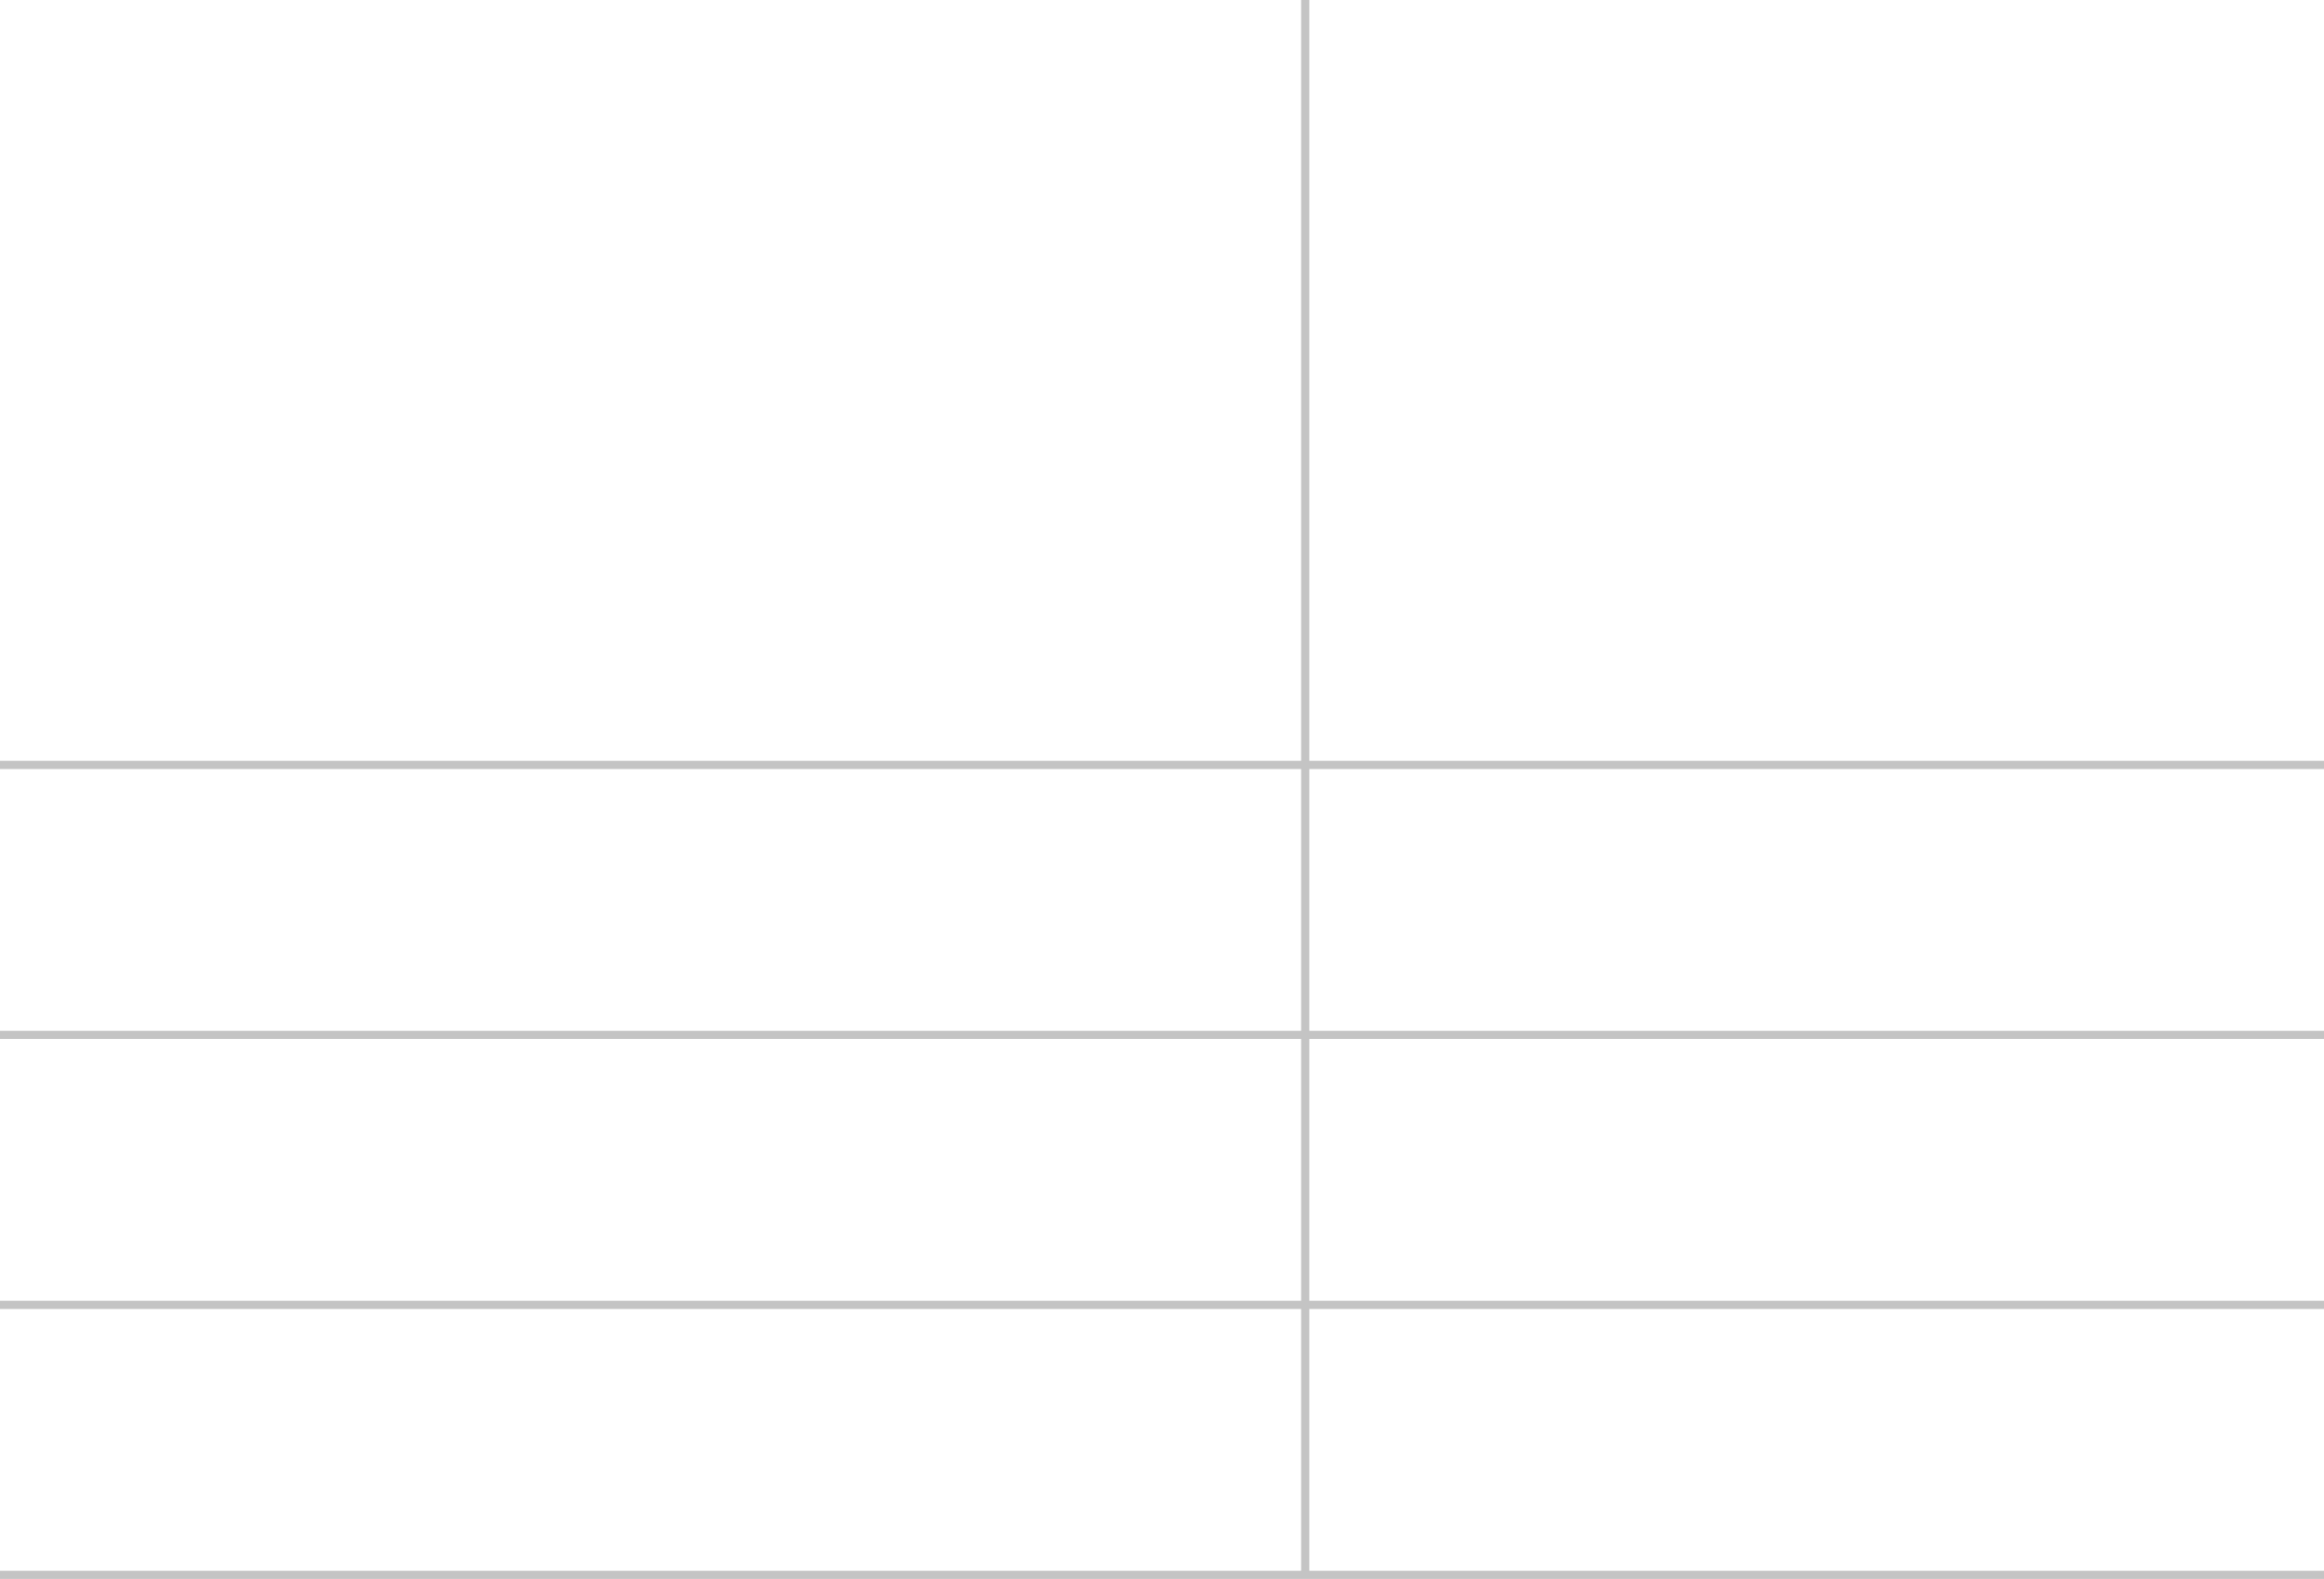
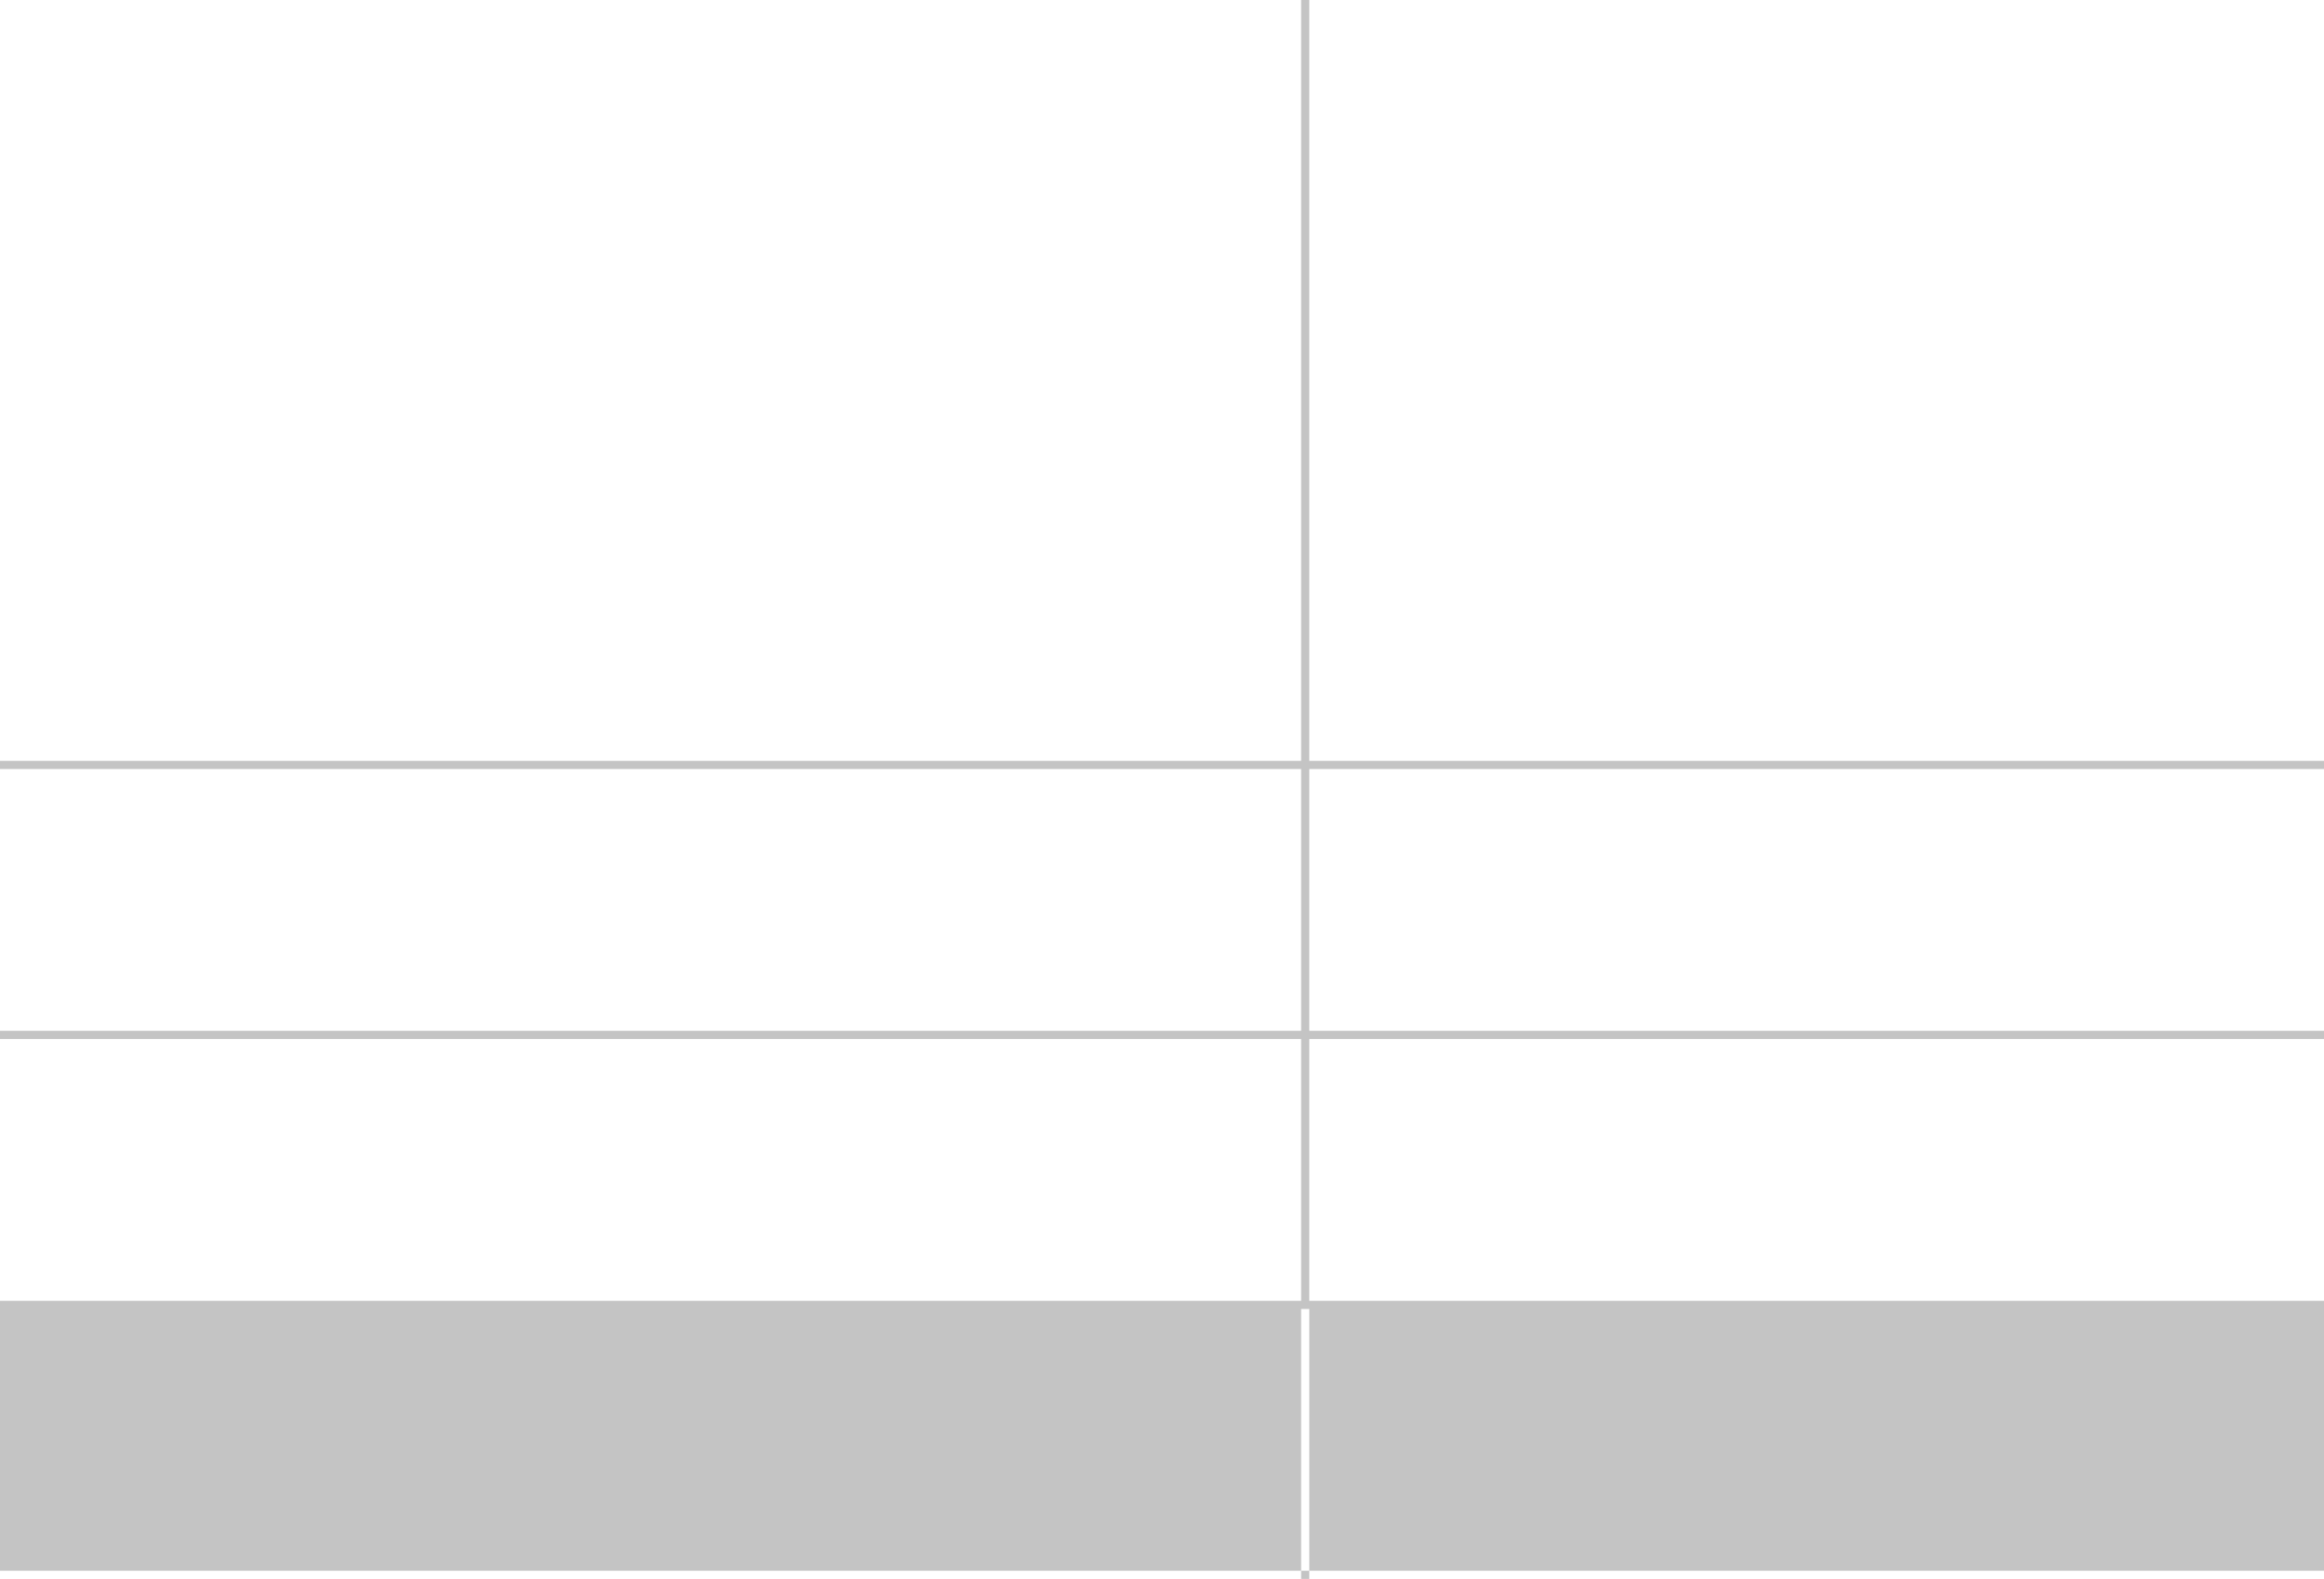
<svg xmlns="http://www.w3.org/2000/svg" width="1136" height="772" viewBox="0 0 1136 772" fill="none">
-   <path d="M636 0V772H640V0H636ZM0 376H1136V372H0V376ZM0 508H1136V504H0V508ZM0 640H1136V636H0V640ZM0 772H1136V768H0V772Z" fill="#C4C4C4" />
+   <path d="M636 0V772H640V0H636ZM0 376H1136V372H0V376ZM0 508H1136V504H0V508ZM0 640H1136V636H0V640ZH1136V768H0V772Z" fill="#C4C4C4" />
</svg>